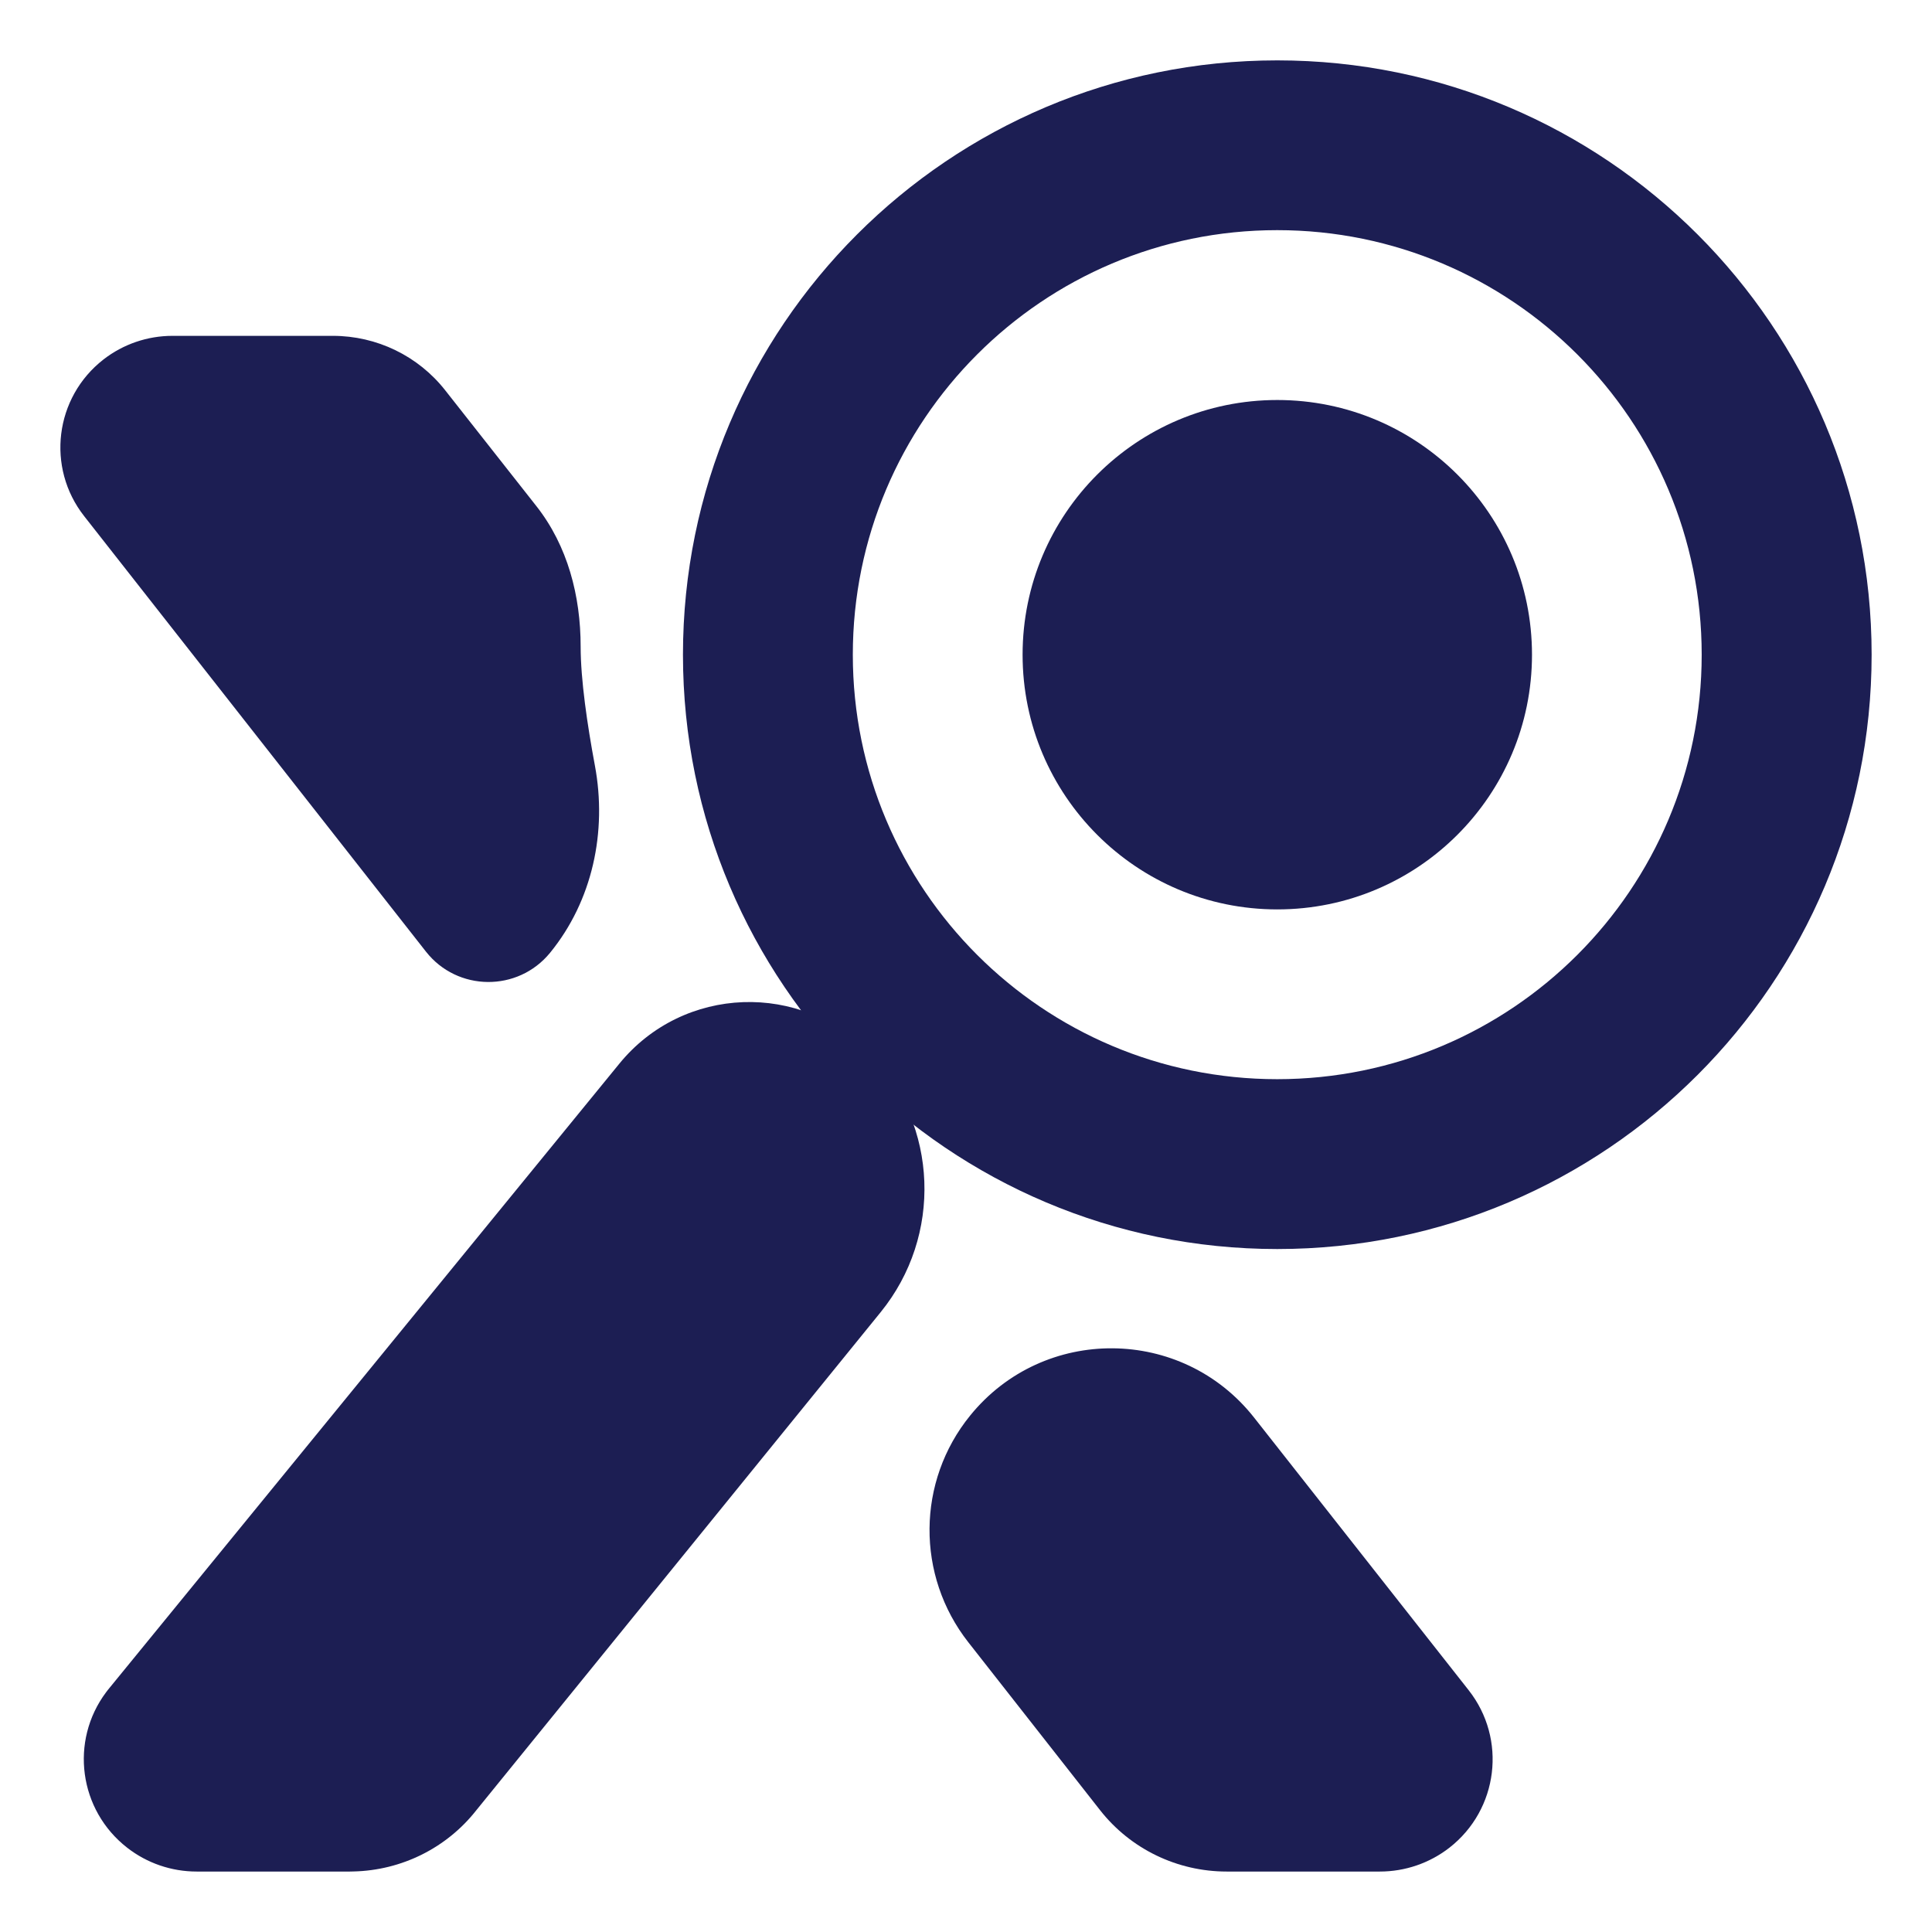
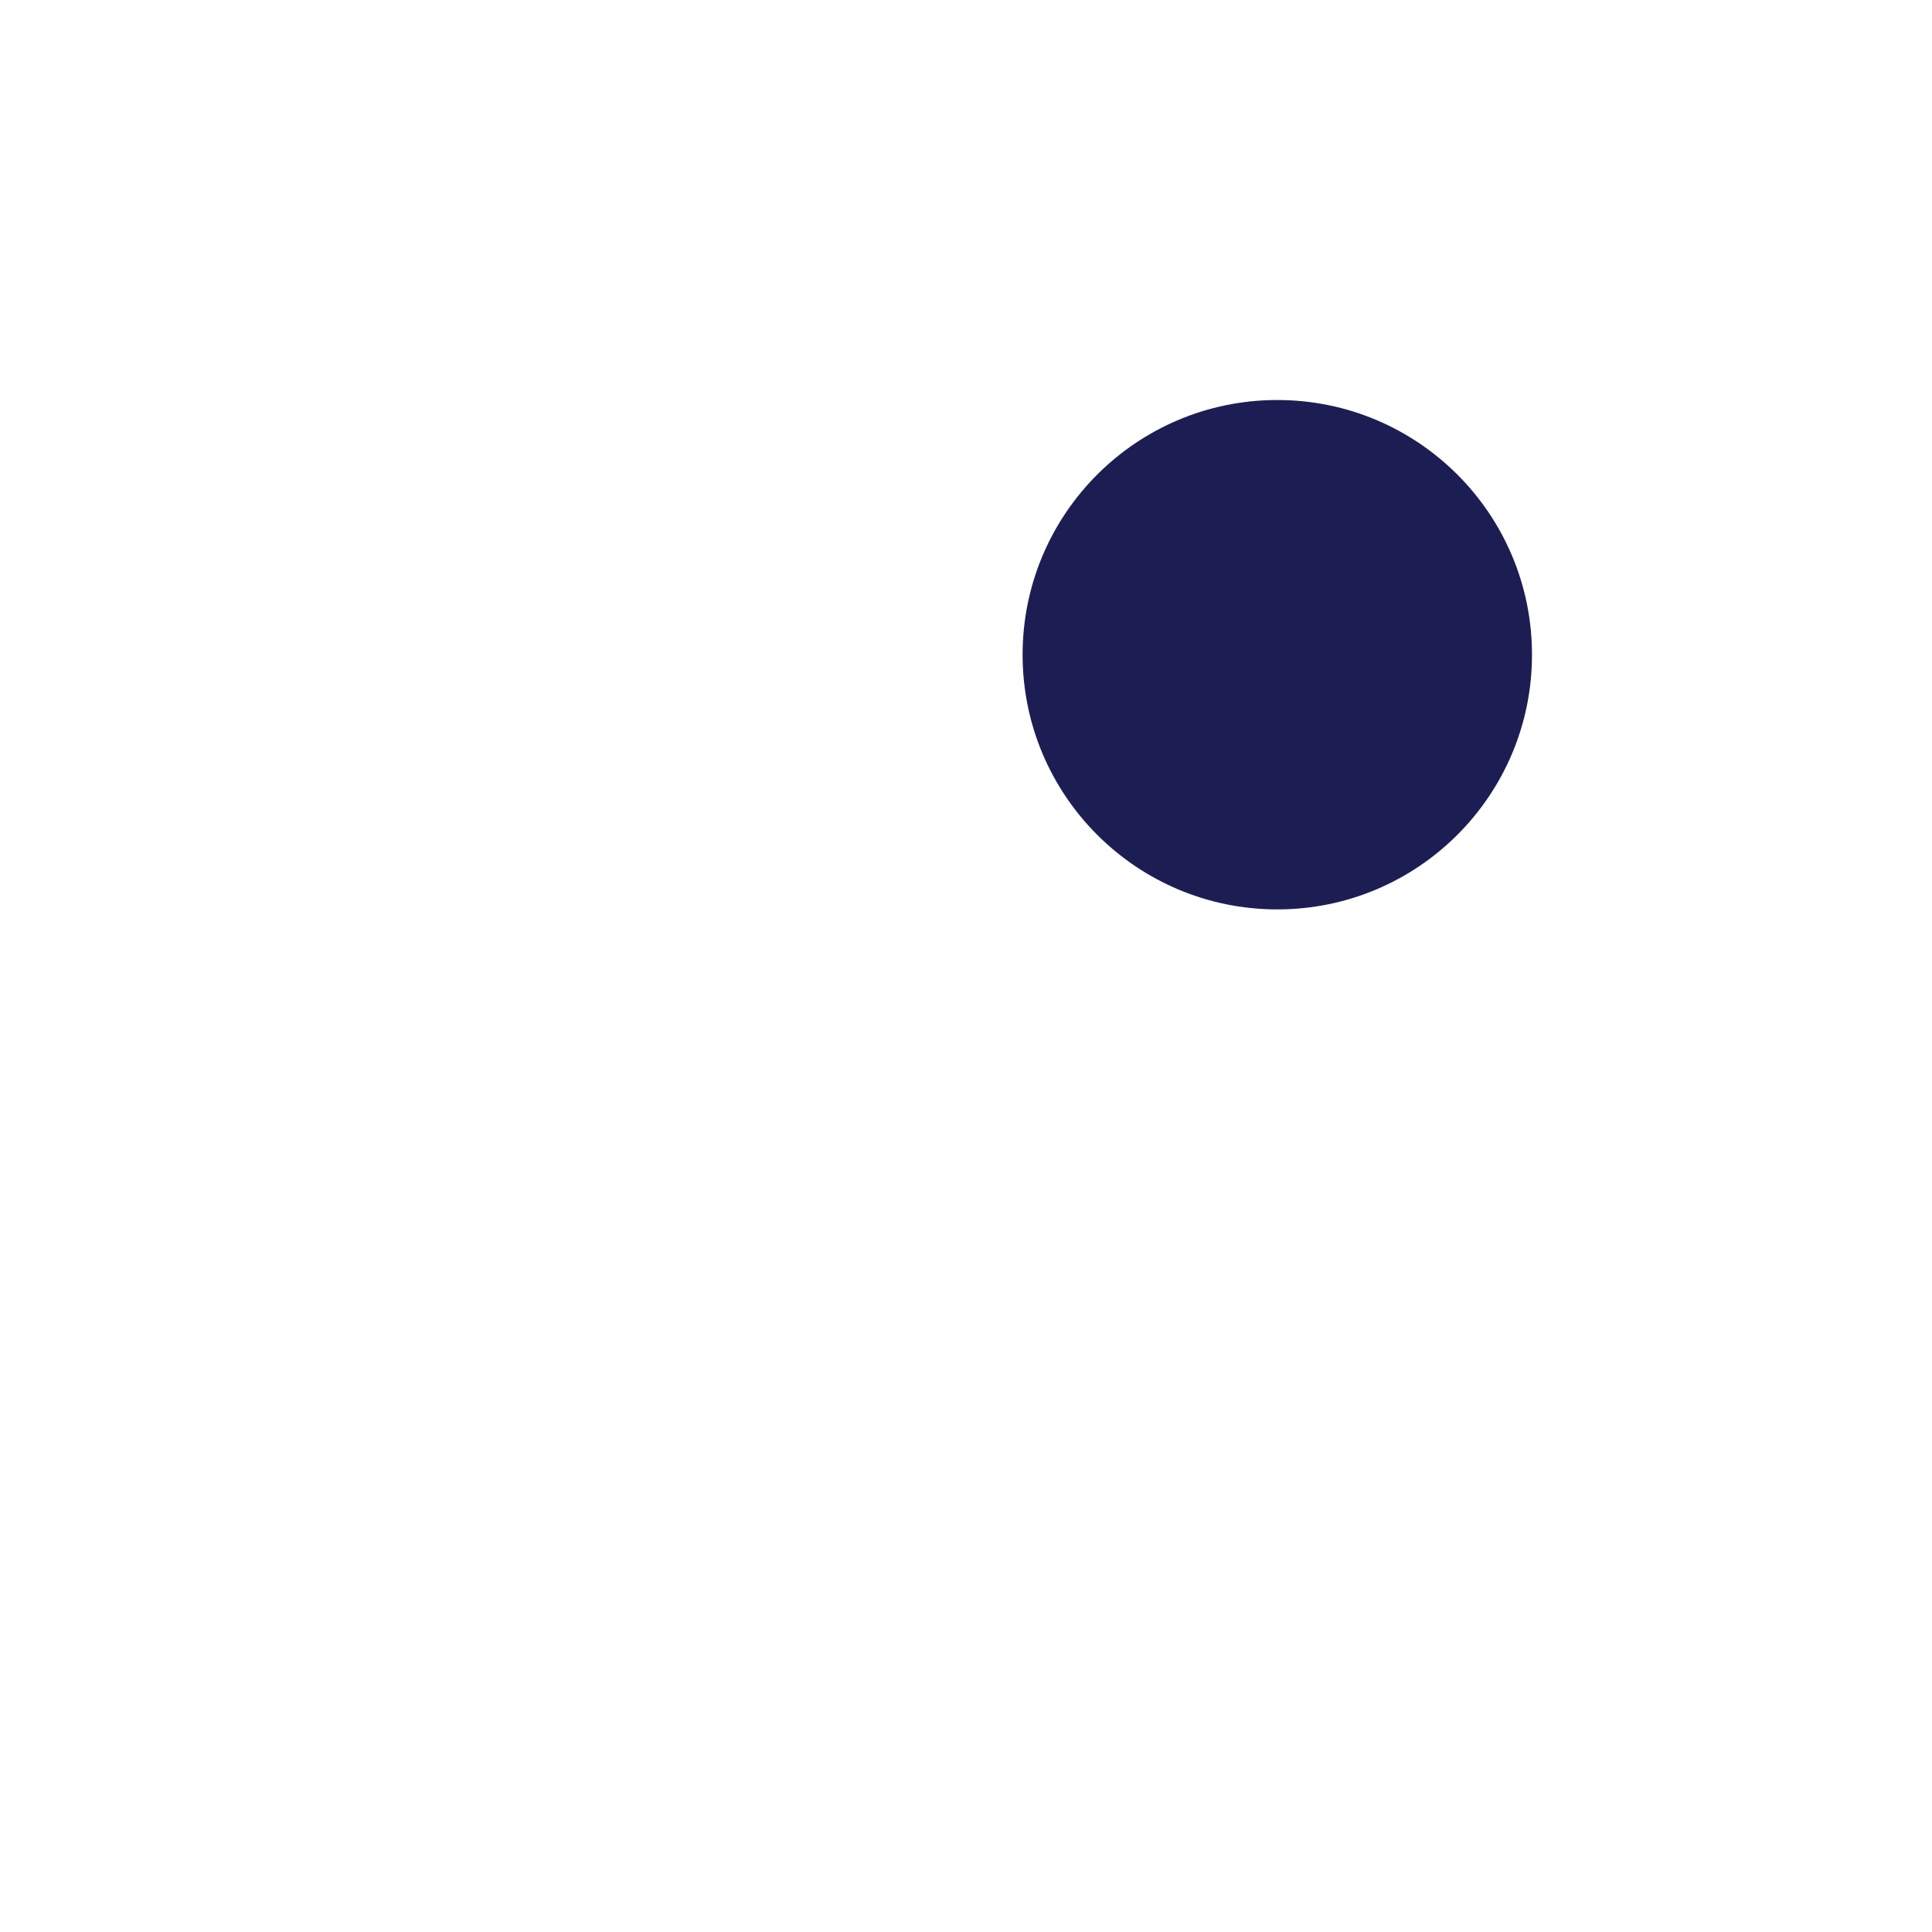
<svg xmlns="http://www.w3.org/2000/svg" width="24" height="24" viewBox="0 0 24 24" fill="none">
-   <path d="M7.694 13.213C8.488 12.24 9.956 12.187 10.819 13.098C11.657 13.984 11.709 15.352 10.941 16.299L5.919 22.485C5.55 22.956 4.988 23.235 4.39 23.248L4.346 23.249H2.443C2.13 23.249 1.826 23.145 1.58 22.953C0.979 22.485 0.865 21.628 1.317 21.023L1.339 20.994L7.694 13.213Z" fill="#1C1E53" />
-   <path d="M4.135 4.172C4.68 4.172 5.195 4.421 5.531 4.849L6.663 6.287C7.052 6.781 7.213 7.404 7.213 8.032C7.213 8.442 7.295 9.001 7.39 9.51C7.543 10.331 7.361 11.189 6.833 11.836C6.432 12.326 5.681 12.318 5.291 11.821L1.045 6.411C0.572 5.808 0.679 4.937 1.286 4.465C1.531 4.275 1.832 4.172 2.143 4.172H4.135Z" fill="#1C1E53" />
-   <path d="M12.052 17.584C12.964 16.46 14.684 16.473 15.579 17.61L18.244 20.996C18.721 21.602 18.614 22.478 18.005 22.953C17.758 23.145 17.454 23.249 17.141 23.249H15.238C14.623 23.249 14.043 22.968 13.665 22.486L12.029 20.401C11.378 19.572 11.387 18.402 12.052 17.584Z" fill="#1C1E53" />
-   <path fill-rule="evenodd" clip-rule="evenodd" d="M15.867 15.516C19.945 15.516 23.25 12.21 23.25 8.133C23.25 4.055 19.945 0.75 15.867 0.75C11.79 0.75 8.484 4.055 8.484 8.133C8.484 12.21 11.79 15.516 15.867 15.516ZM15.866 13.406C18.778 13.406 21.139 11.045 21.139 8.133C21.139 5.22 18.778 2.859 15.866 2.859C12.954 2.859 10.594 5.22 10.594 8.133C10.594 11.045 12.954 13.406 15.866 13.406Z" fill="#1C1E53" />
  <circle cx="15.867" cy="8.133" r="3.164" fill="#1C1E53" />
</svg>